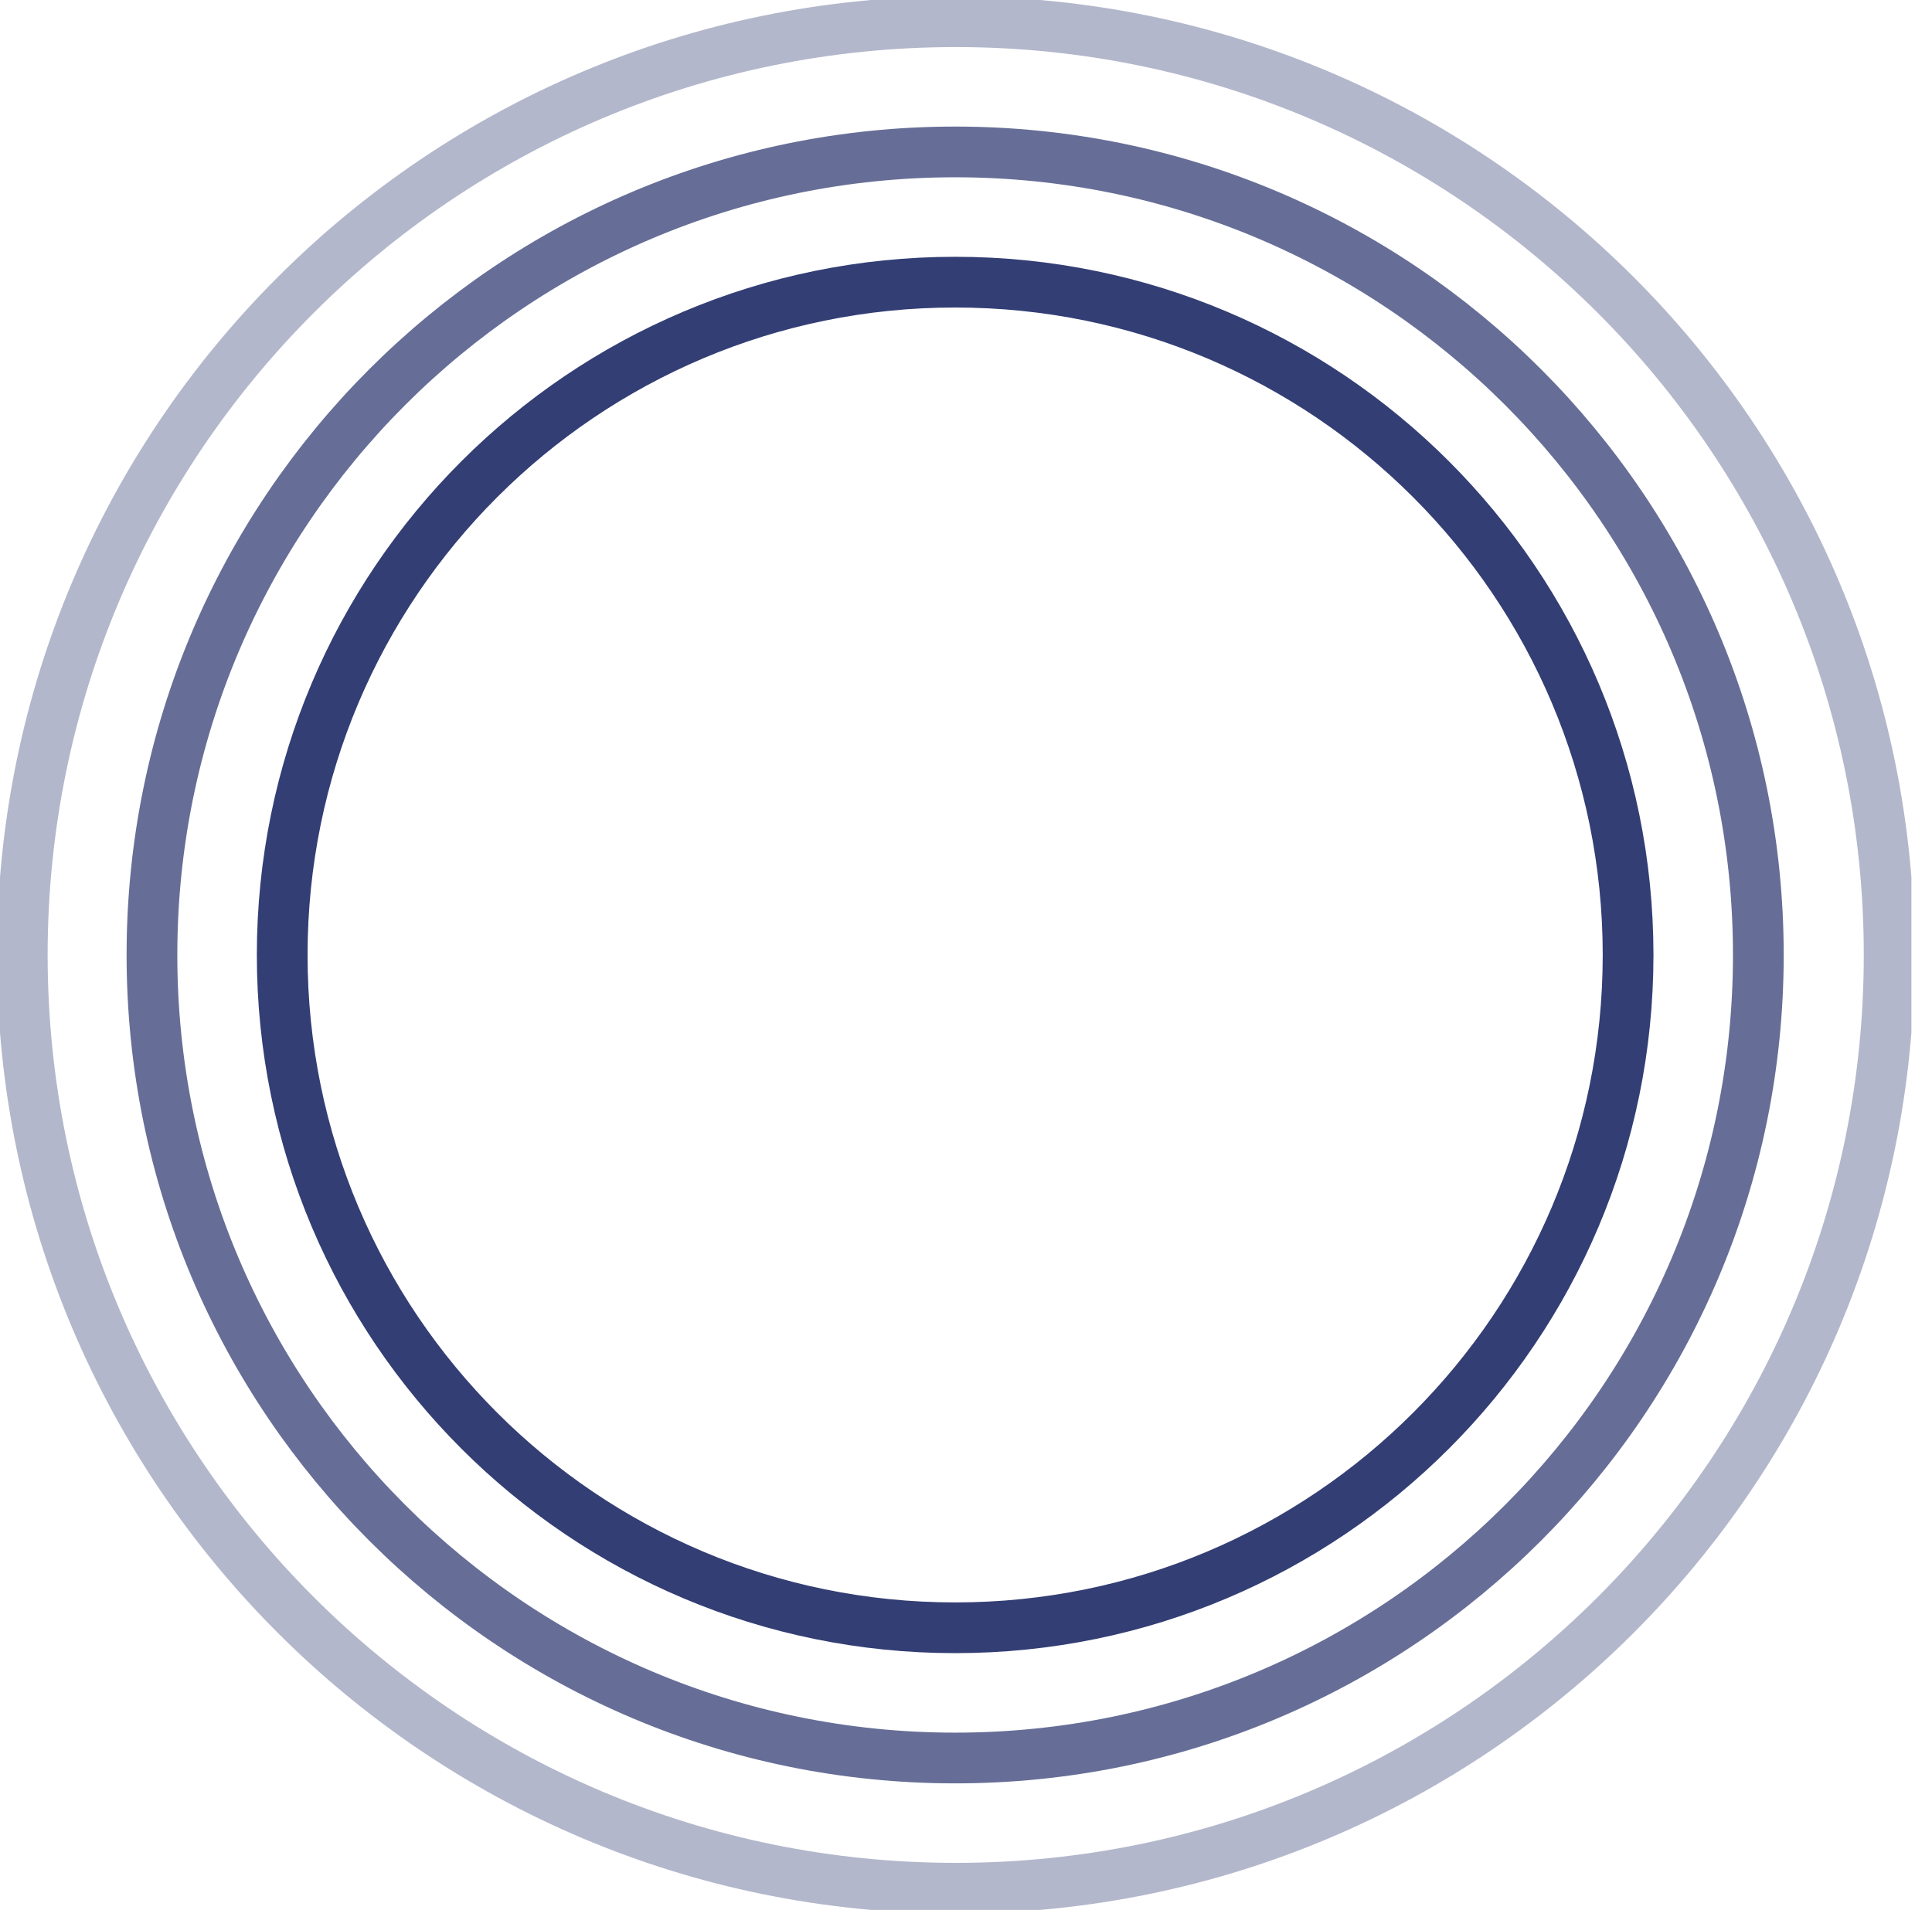
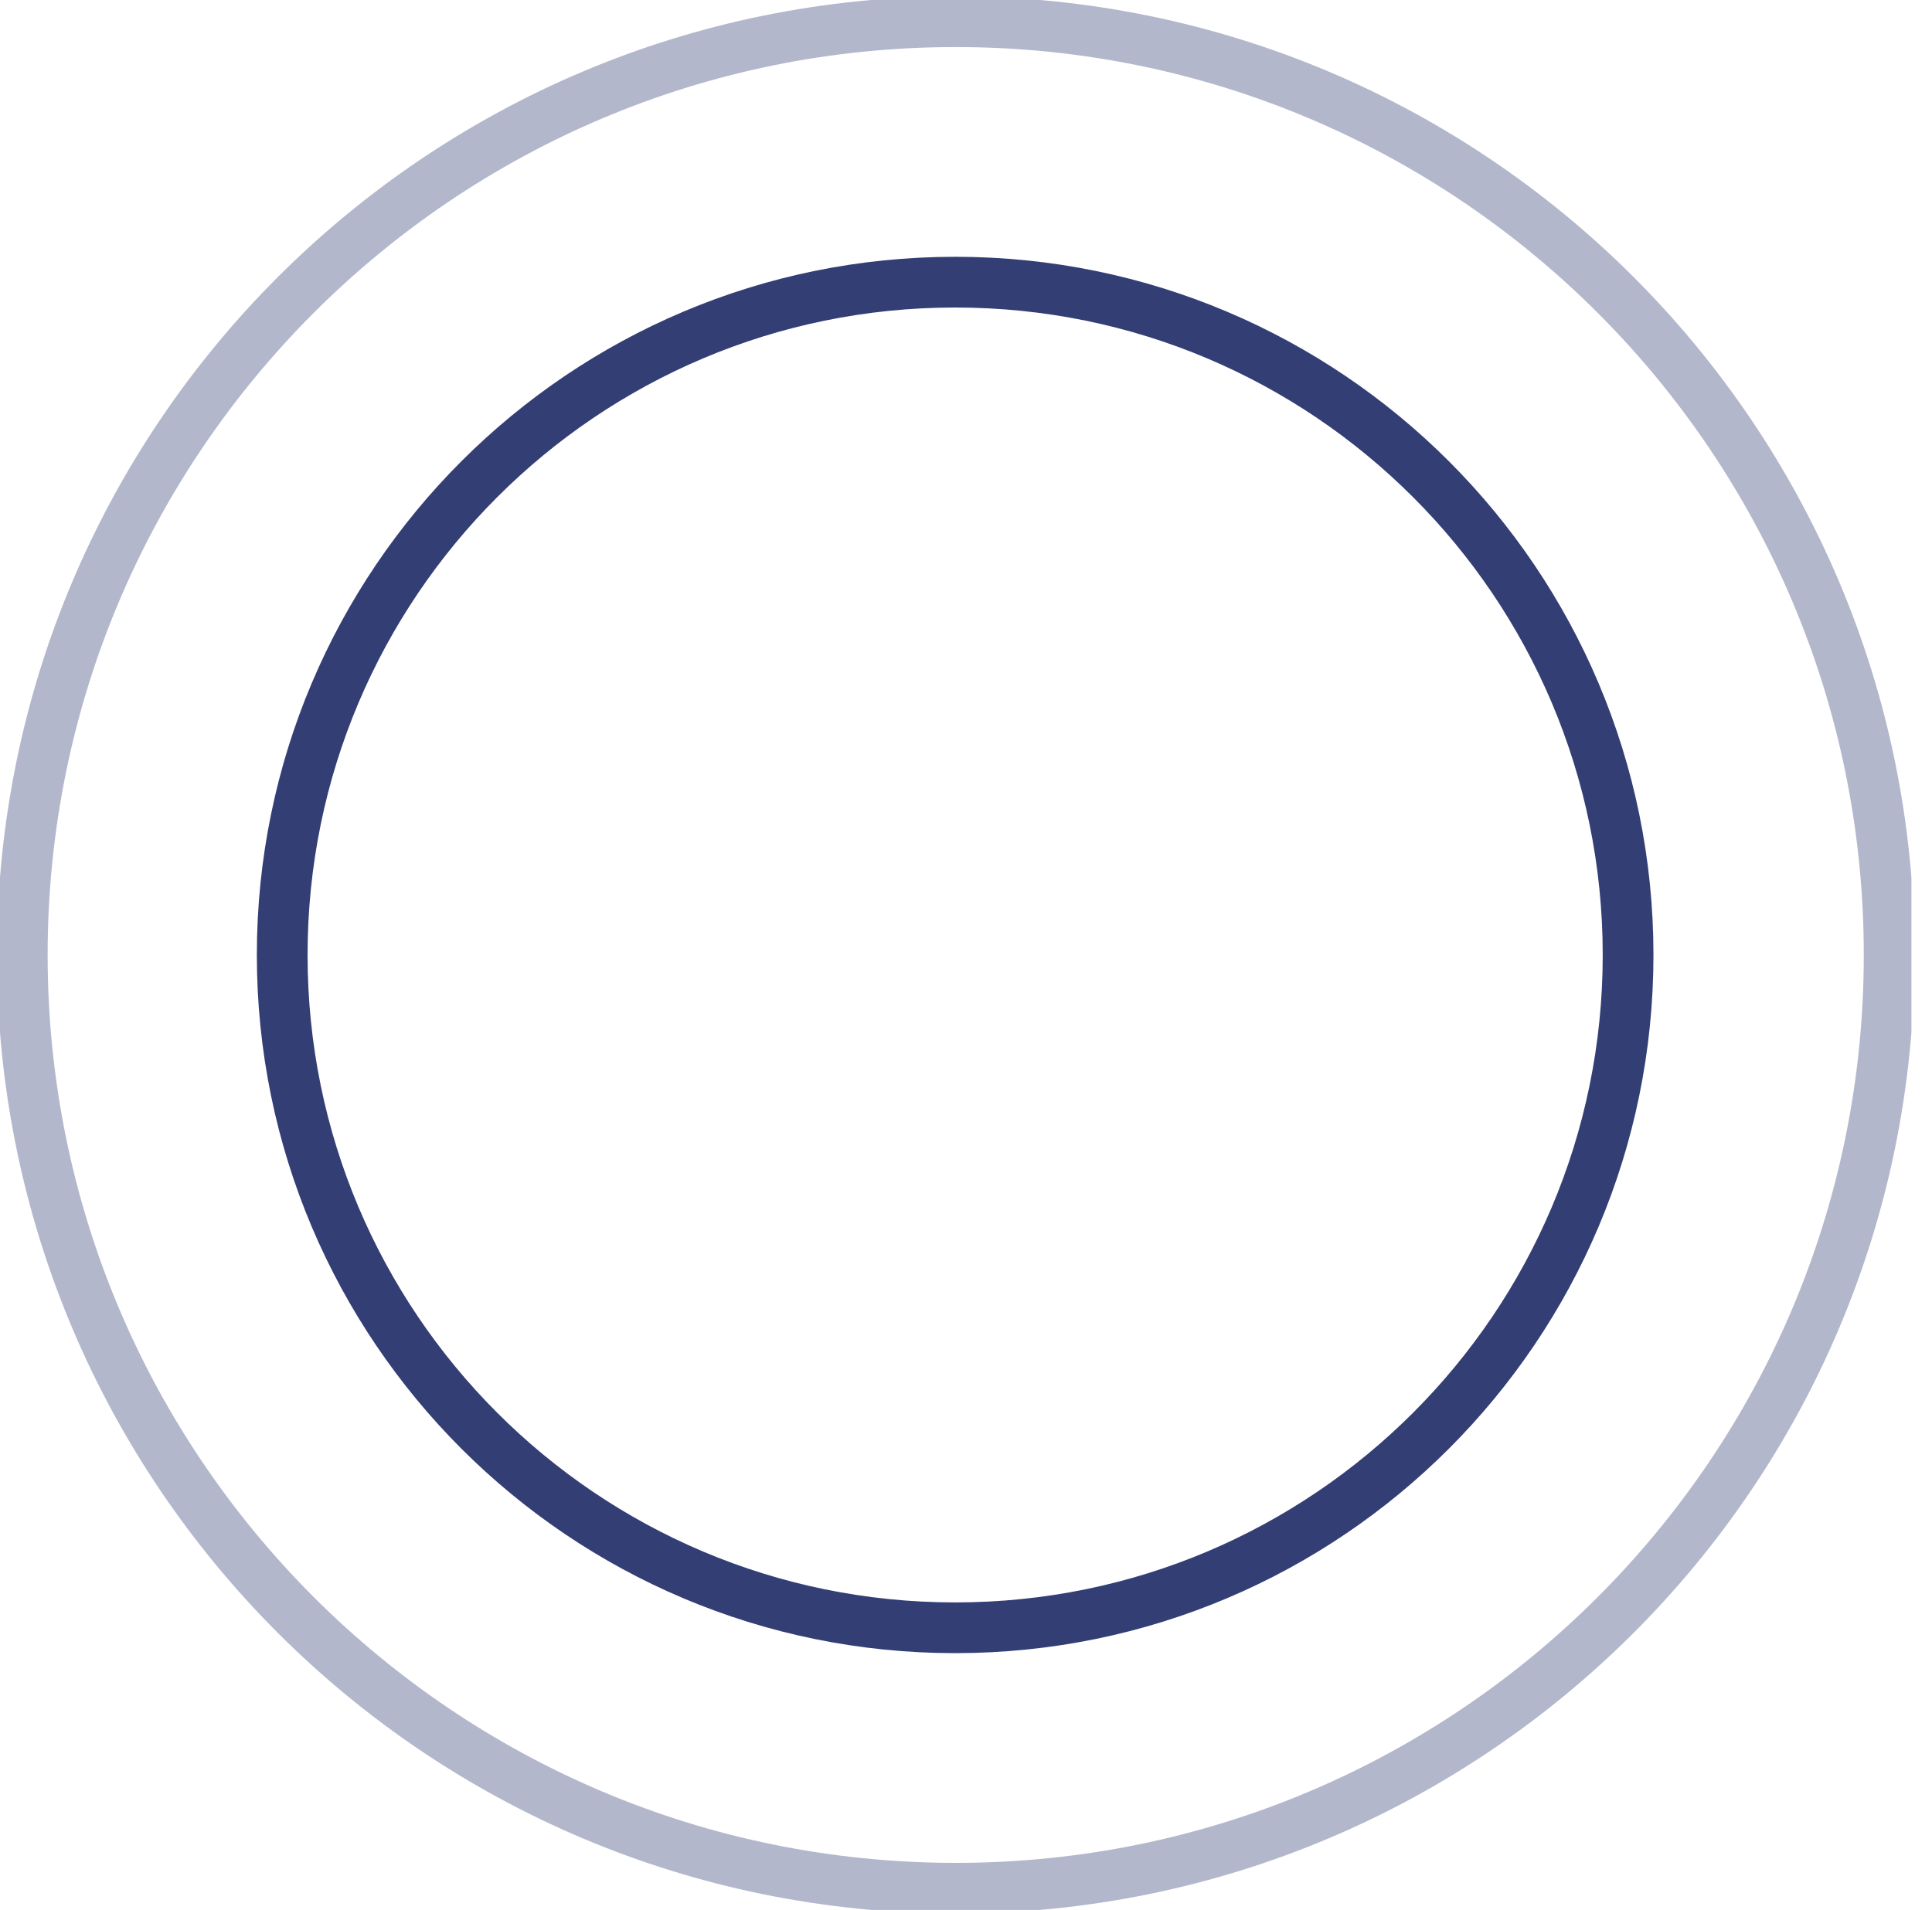
<svg xmlns="http://www.w3.org/2000/svg" width="89" height="88" viewBox="0 0 89 88" fill="none">
  <g clip-path="url(#clip0_2025_61536)">
    <path opacity="0.3" d="M44.026 87C67.775 87 87.026 67.748 87.026 44C87.026 20.252 67.775 1 44.026 1C20.278 1 1.026 20.252 1.026 44C1.026 67.748 20.278 87 44.026 87Z" stroke="#000E52" stroke-width="2.337" stroke-linecap="round" stroke-linejoin="round" />
-     <path opacity="0.6" d="M44 81C64.434 81 81 64.434 81 44C81 23.566 64.434 7 44 7C23.566 7 7 23.566 7 44C7 64.434 23.566 81 44 81Z" stroke="#000E52" stroke-width="2.337" stroke-linecap="round" stroke-linejoin="round" />
    <path opacity="0.8" d="M44 75C61.121 75 75 61.121 75 44C75 26.879 61.121 13 44 13C26.879 13 13 26.879 13 44C13 61.121 26.879 75 44 75Z" stroke="#000E52" stroke-width="2.337" stroke-linecap="round" stroke-linejoin="round" />
  </g>
  <defs>
    <clipPath id="clip0_2025_61536">
      <rect width="88.052" height="88" fill="white" />
    </clipPath>
  </defs>
</svg>